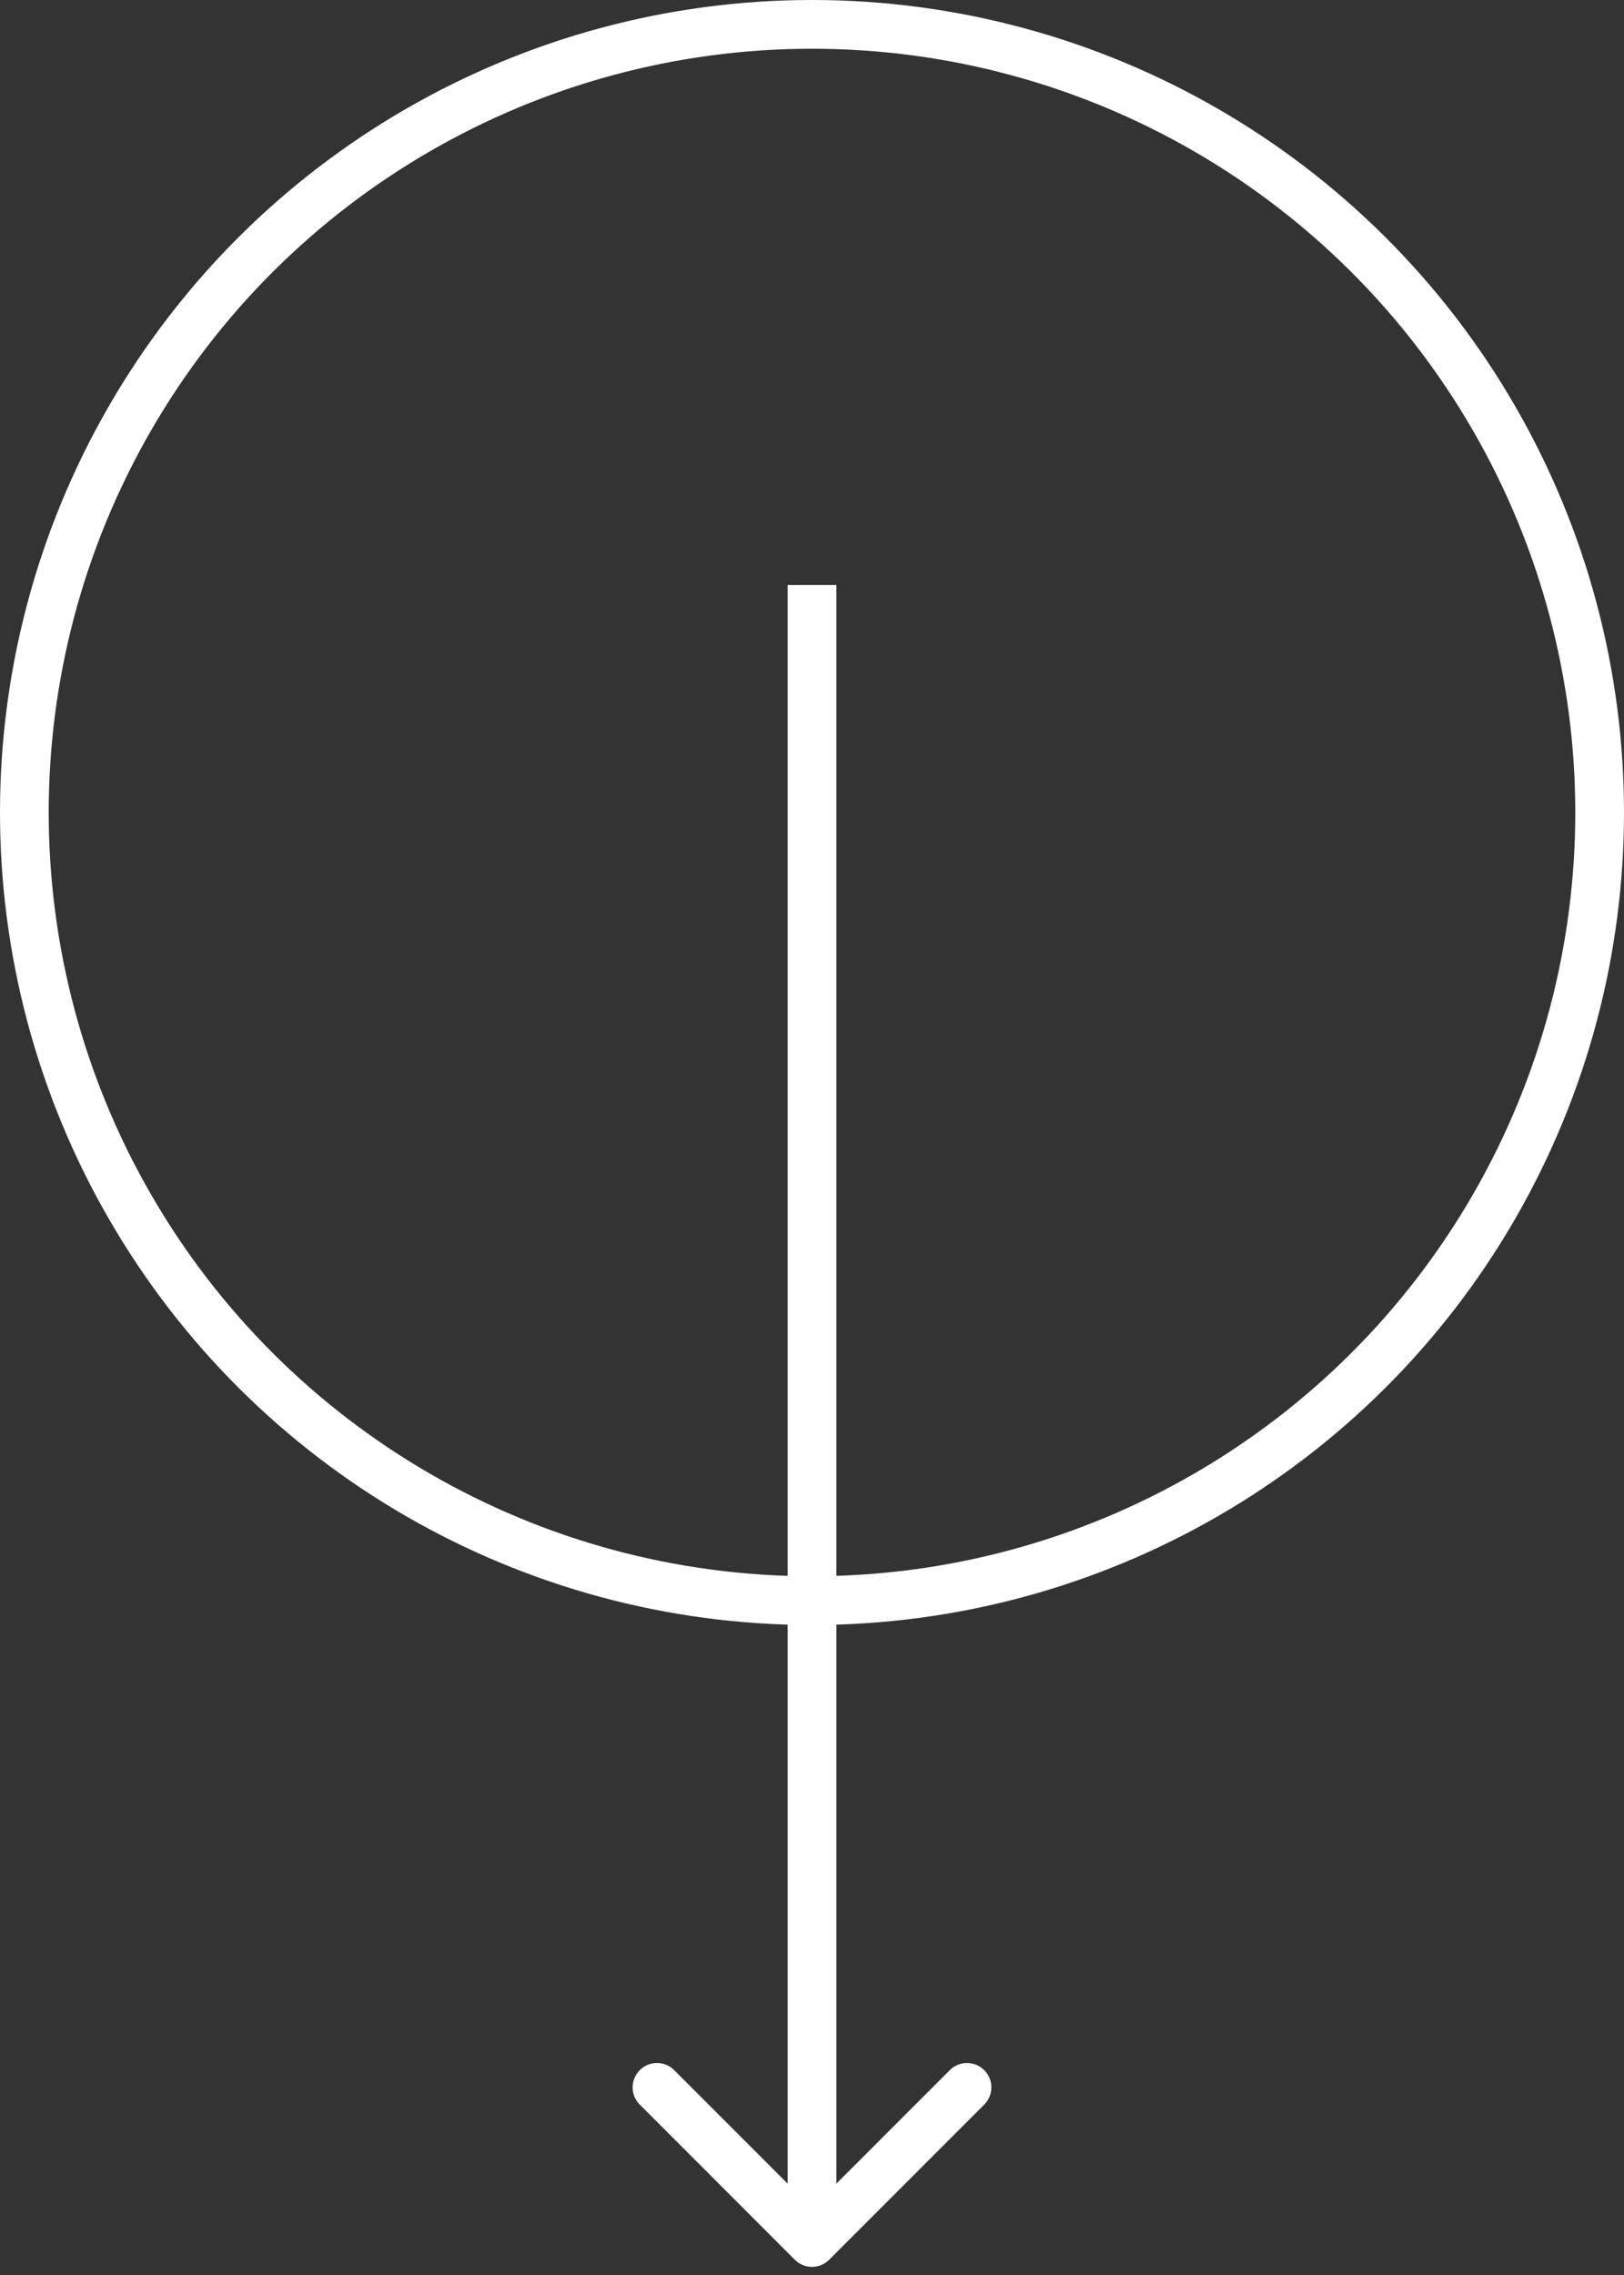
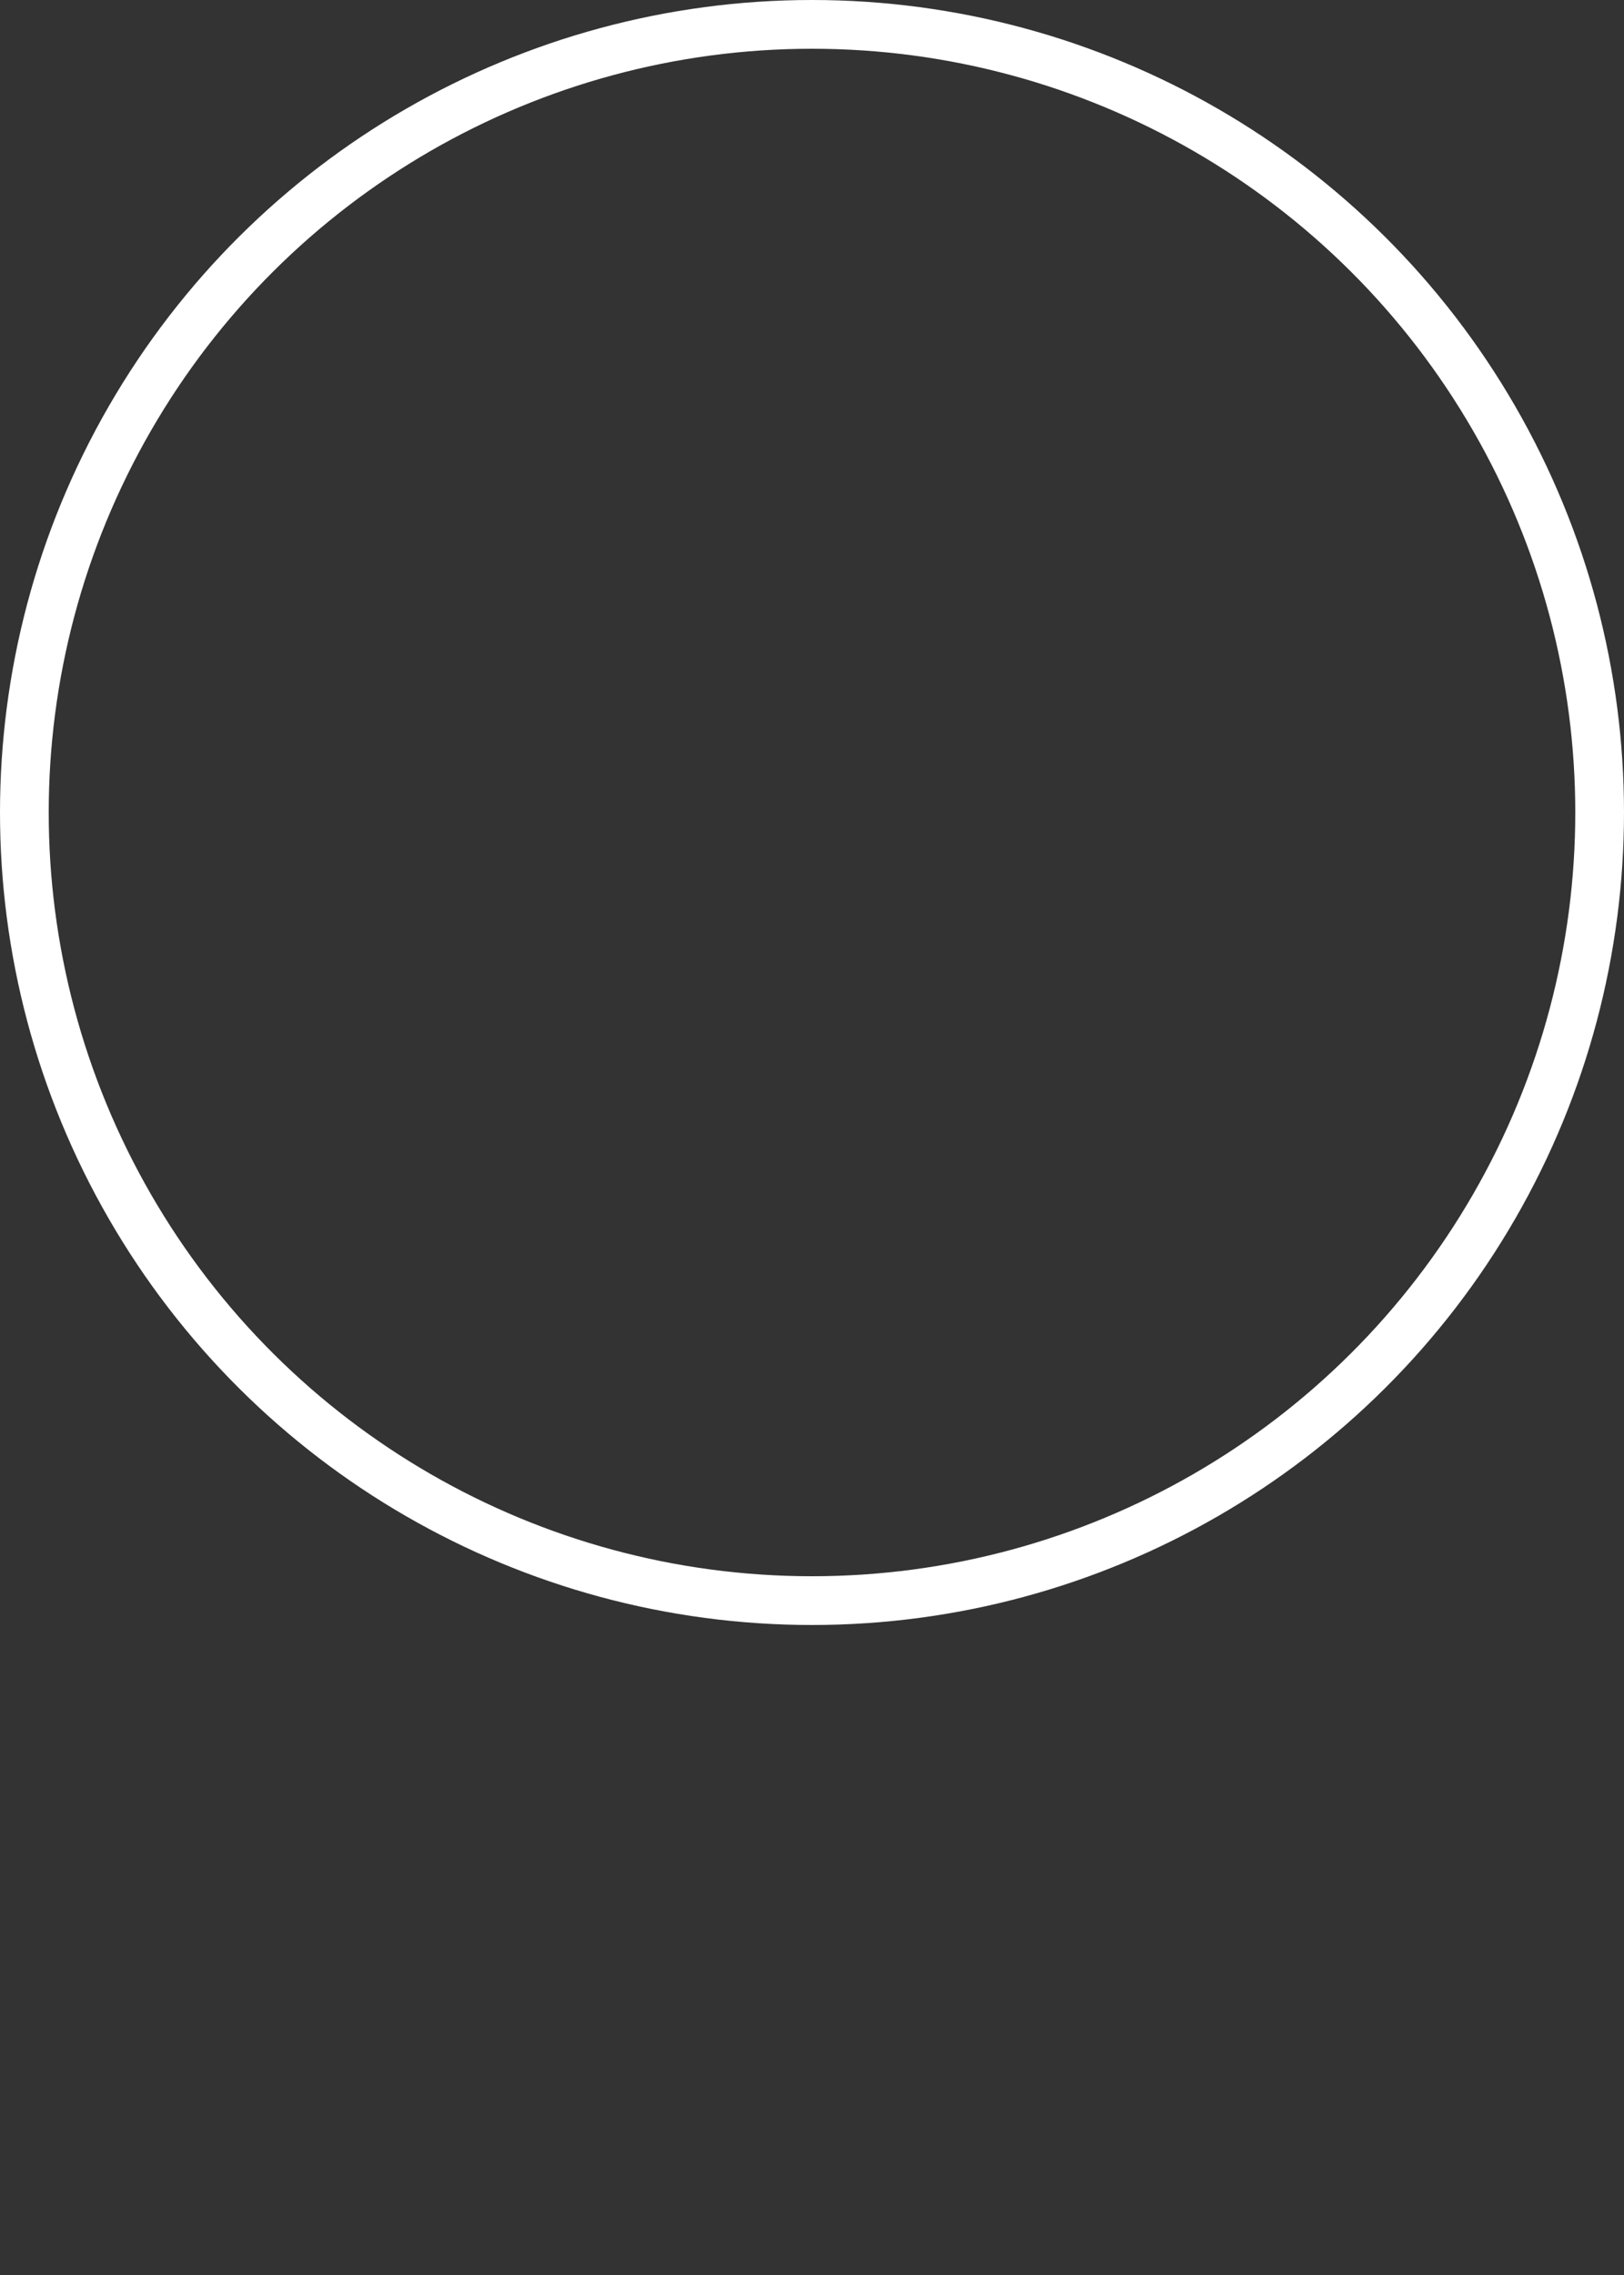
<svg xmlns="http://www.w3.org/2000/svg" width="50" height="70" viewBox="0 0 50 70" fill="none">
  <rect x="0" y="0" width="50" height="70" fill="#333333" stroke="none" />
-   <path d="M24.47 69.53C24.763 69.823 25.237 69.823 25.53 69.53L30.303 64.757C30.596 64.465 30.596 63.99 30.303 63.697C30.01 63.404 29.535 63.404 29.243 63.697L25 67.939L20.757 63.697C20.465 63.404 19.99 63.404 19.697 63.697C19.404 63.99 19.404 64.465 19.697 64.757L24.47 69.53ZM24.25 18L24.25 69L25.75 69L25.75 18L24.25 18Z" fill="white" />
  <circle cx="25" cy="25" r="24.25" transform="matrix(1.19249e-08 -1 -1 -1.19249e-08 50 50)" stroke="white" stroke-width="1.5" />
</svg>